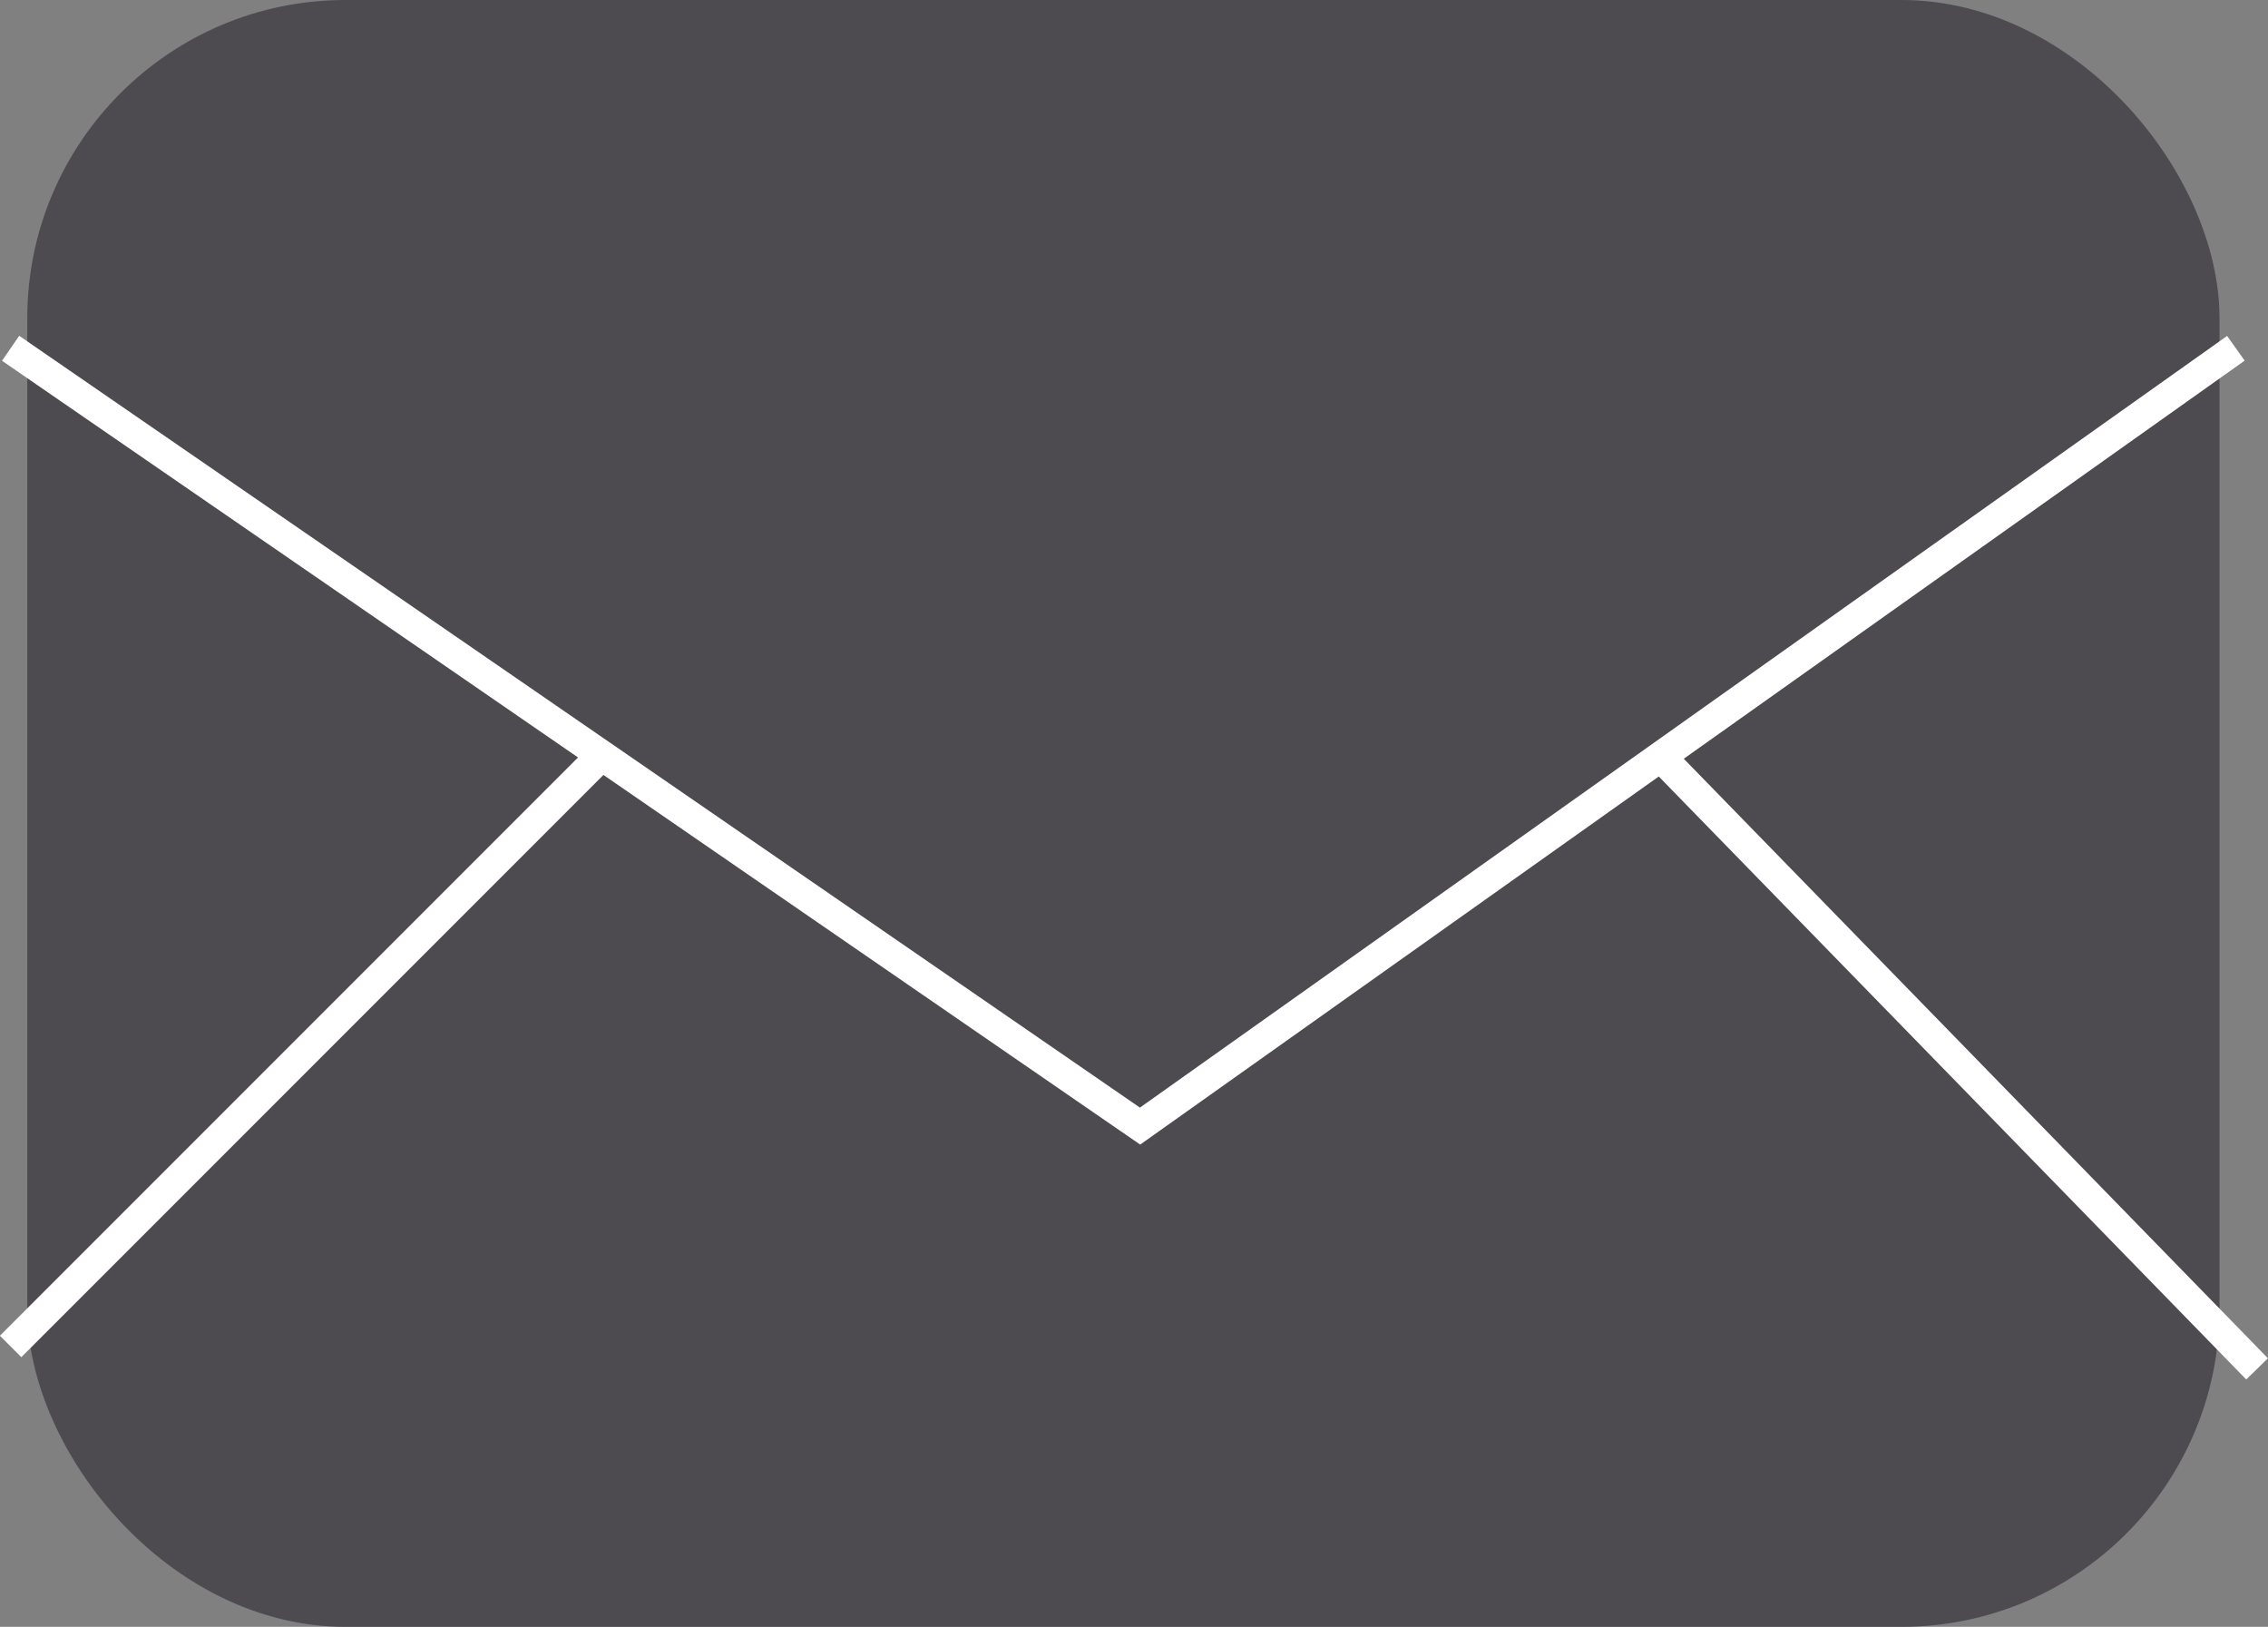
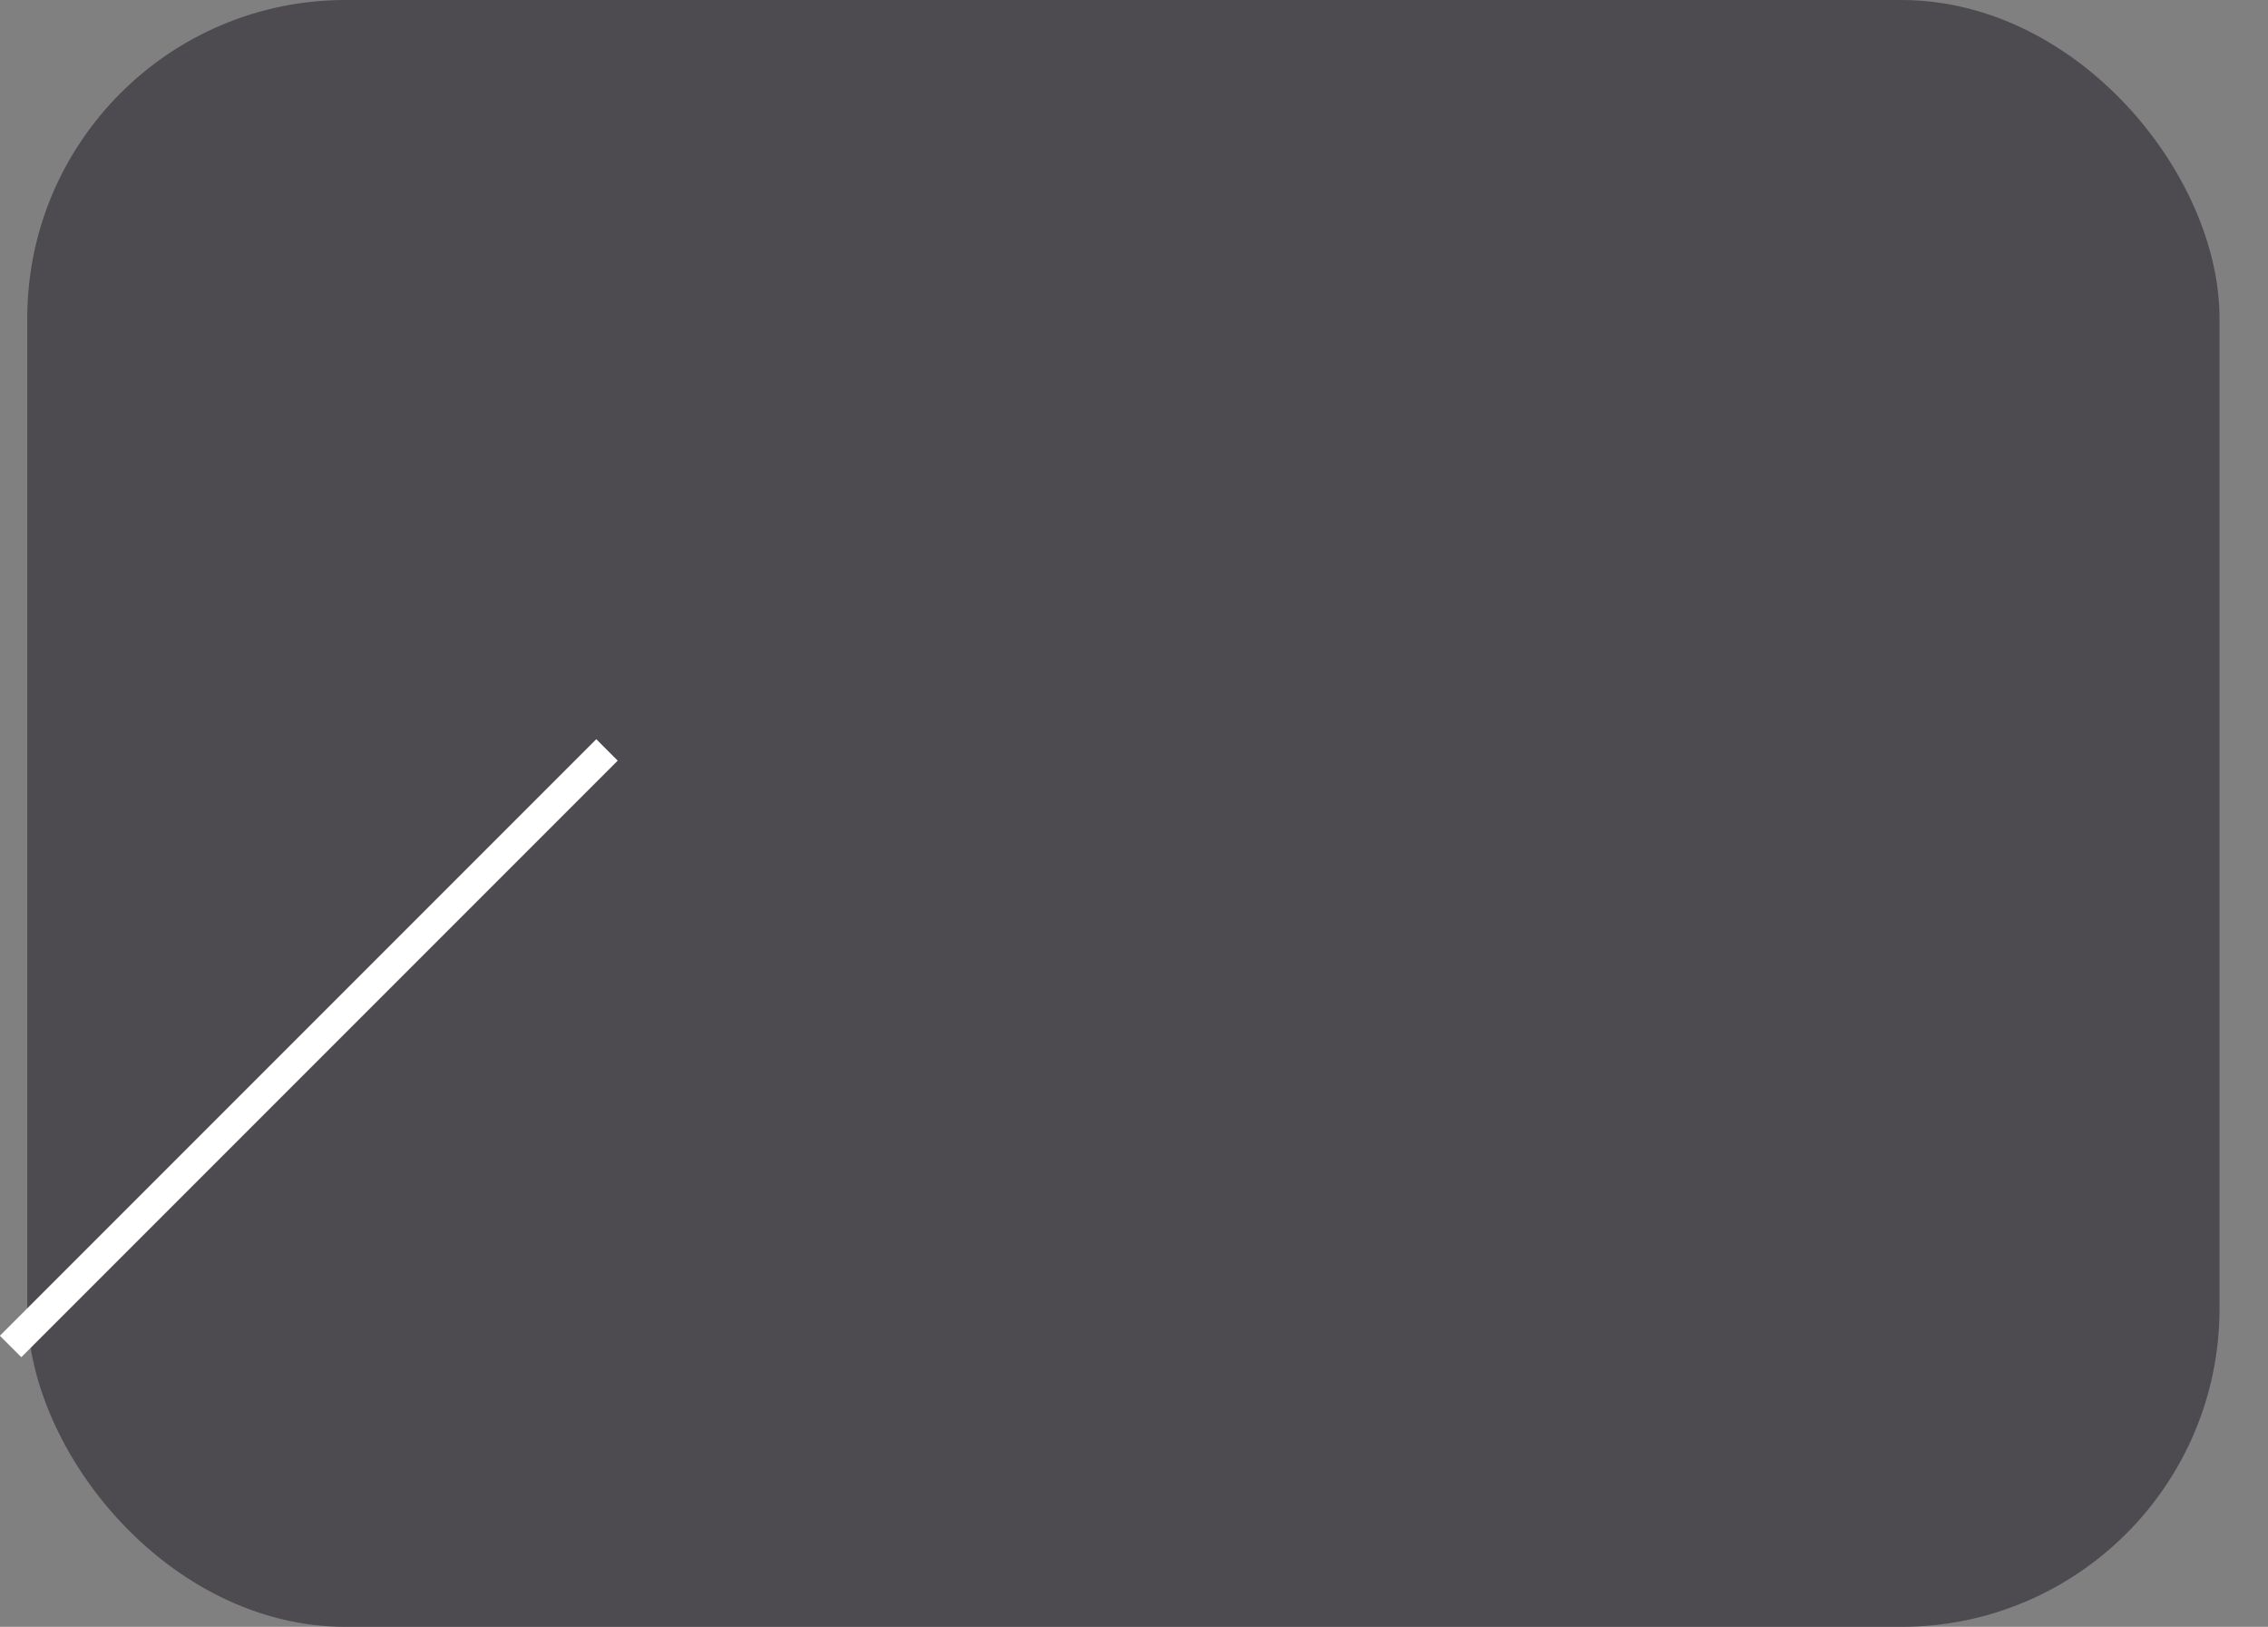
<svg xmlns="http://www.w3.org/2000/svg" id="Ebene_1" data-name="Ebene 1" viewBox="0 0 74.84 53.67">
  <rect x="0" y="0" width="74.84" height="53.67" fill="#808080" stroke="none" />
  <defs>
    <style>.cls-1{fill:#4d4a50;}.cls-2,.cls-3{fill:none;stroke-miterlimit:10;}.cls-2{stroke:#4d4a50;}.cls-3{stroke:#fff;}</style>
  </defs>
  <rect class="cls-1" x="1.4" y="0.5" width="71.34" height="52.67" rx="10" />
  <rect class="cls-2" x="1.4" y="0.5" width="71.34" height="52.67" rx="10" />
-   <path class="cls-3" d="M.35,11.49,37.62,37.15,73.78,11.49" />
  <line class="cls-3" x1="0.35" y1="44.42" x2="20.03" y2="24.74" />
-   <line class="cls-3" x1="54.58" y1="24.74" x2="74.48" y2="45.16" />
</svg>